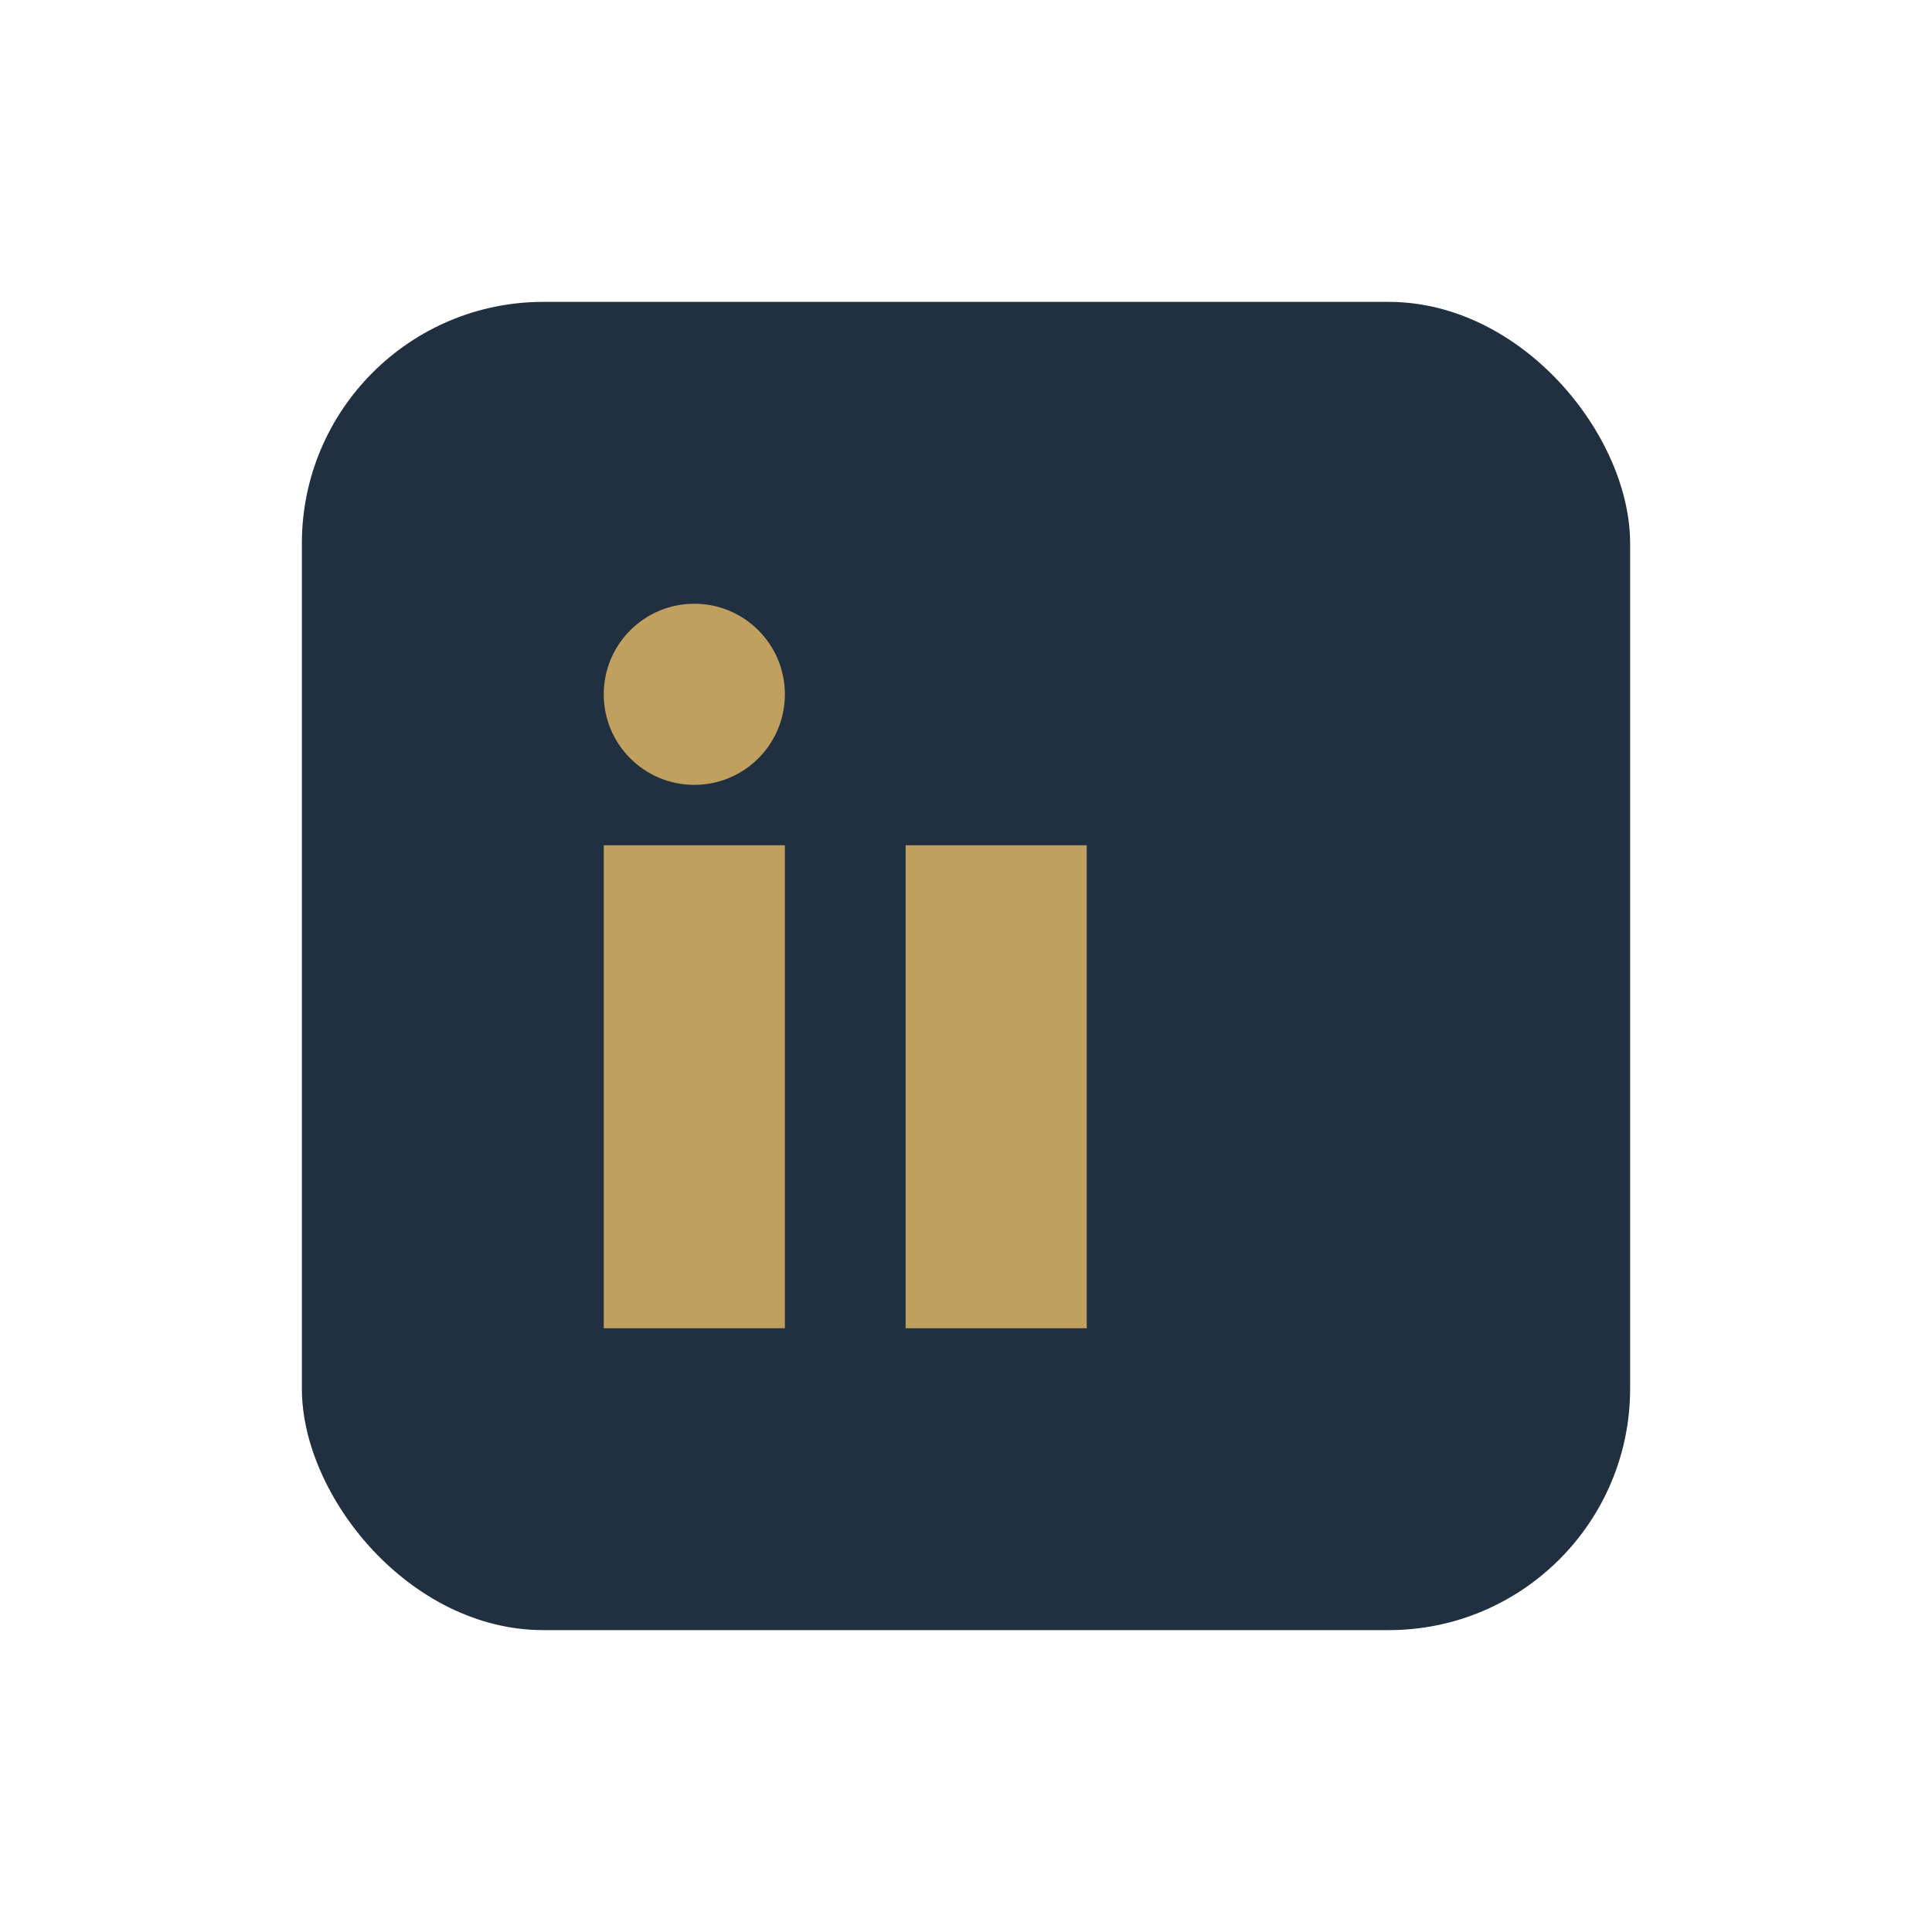
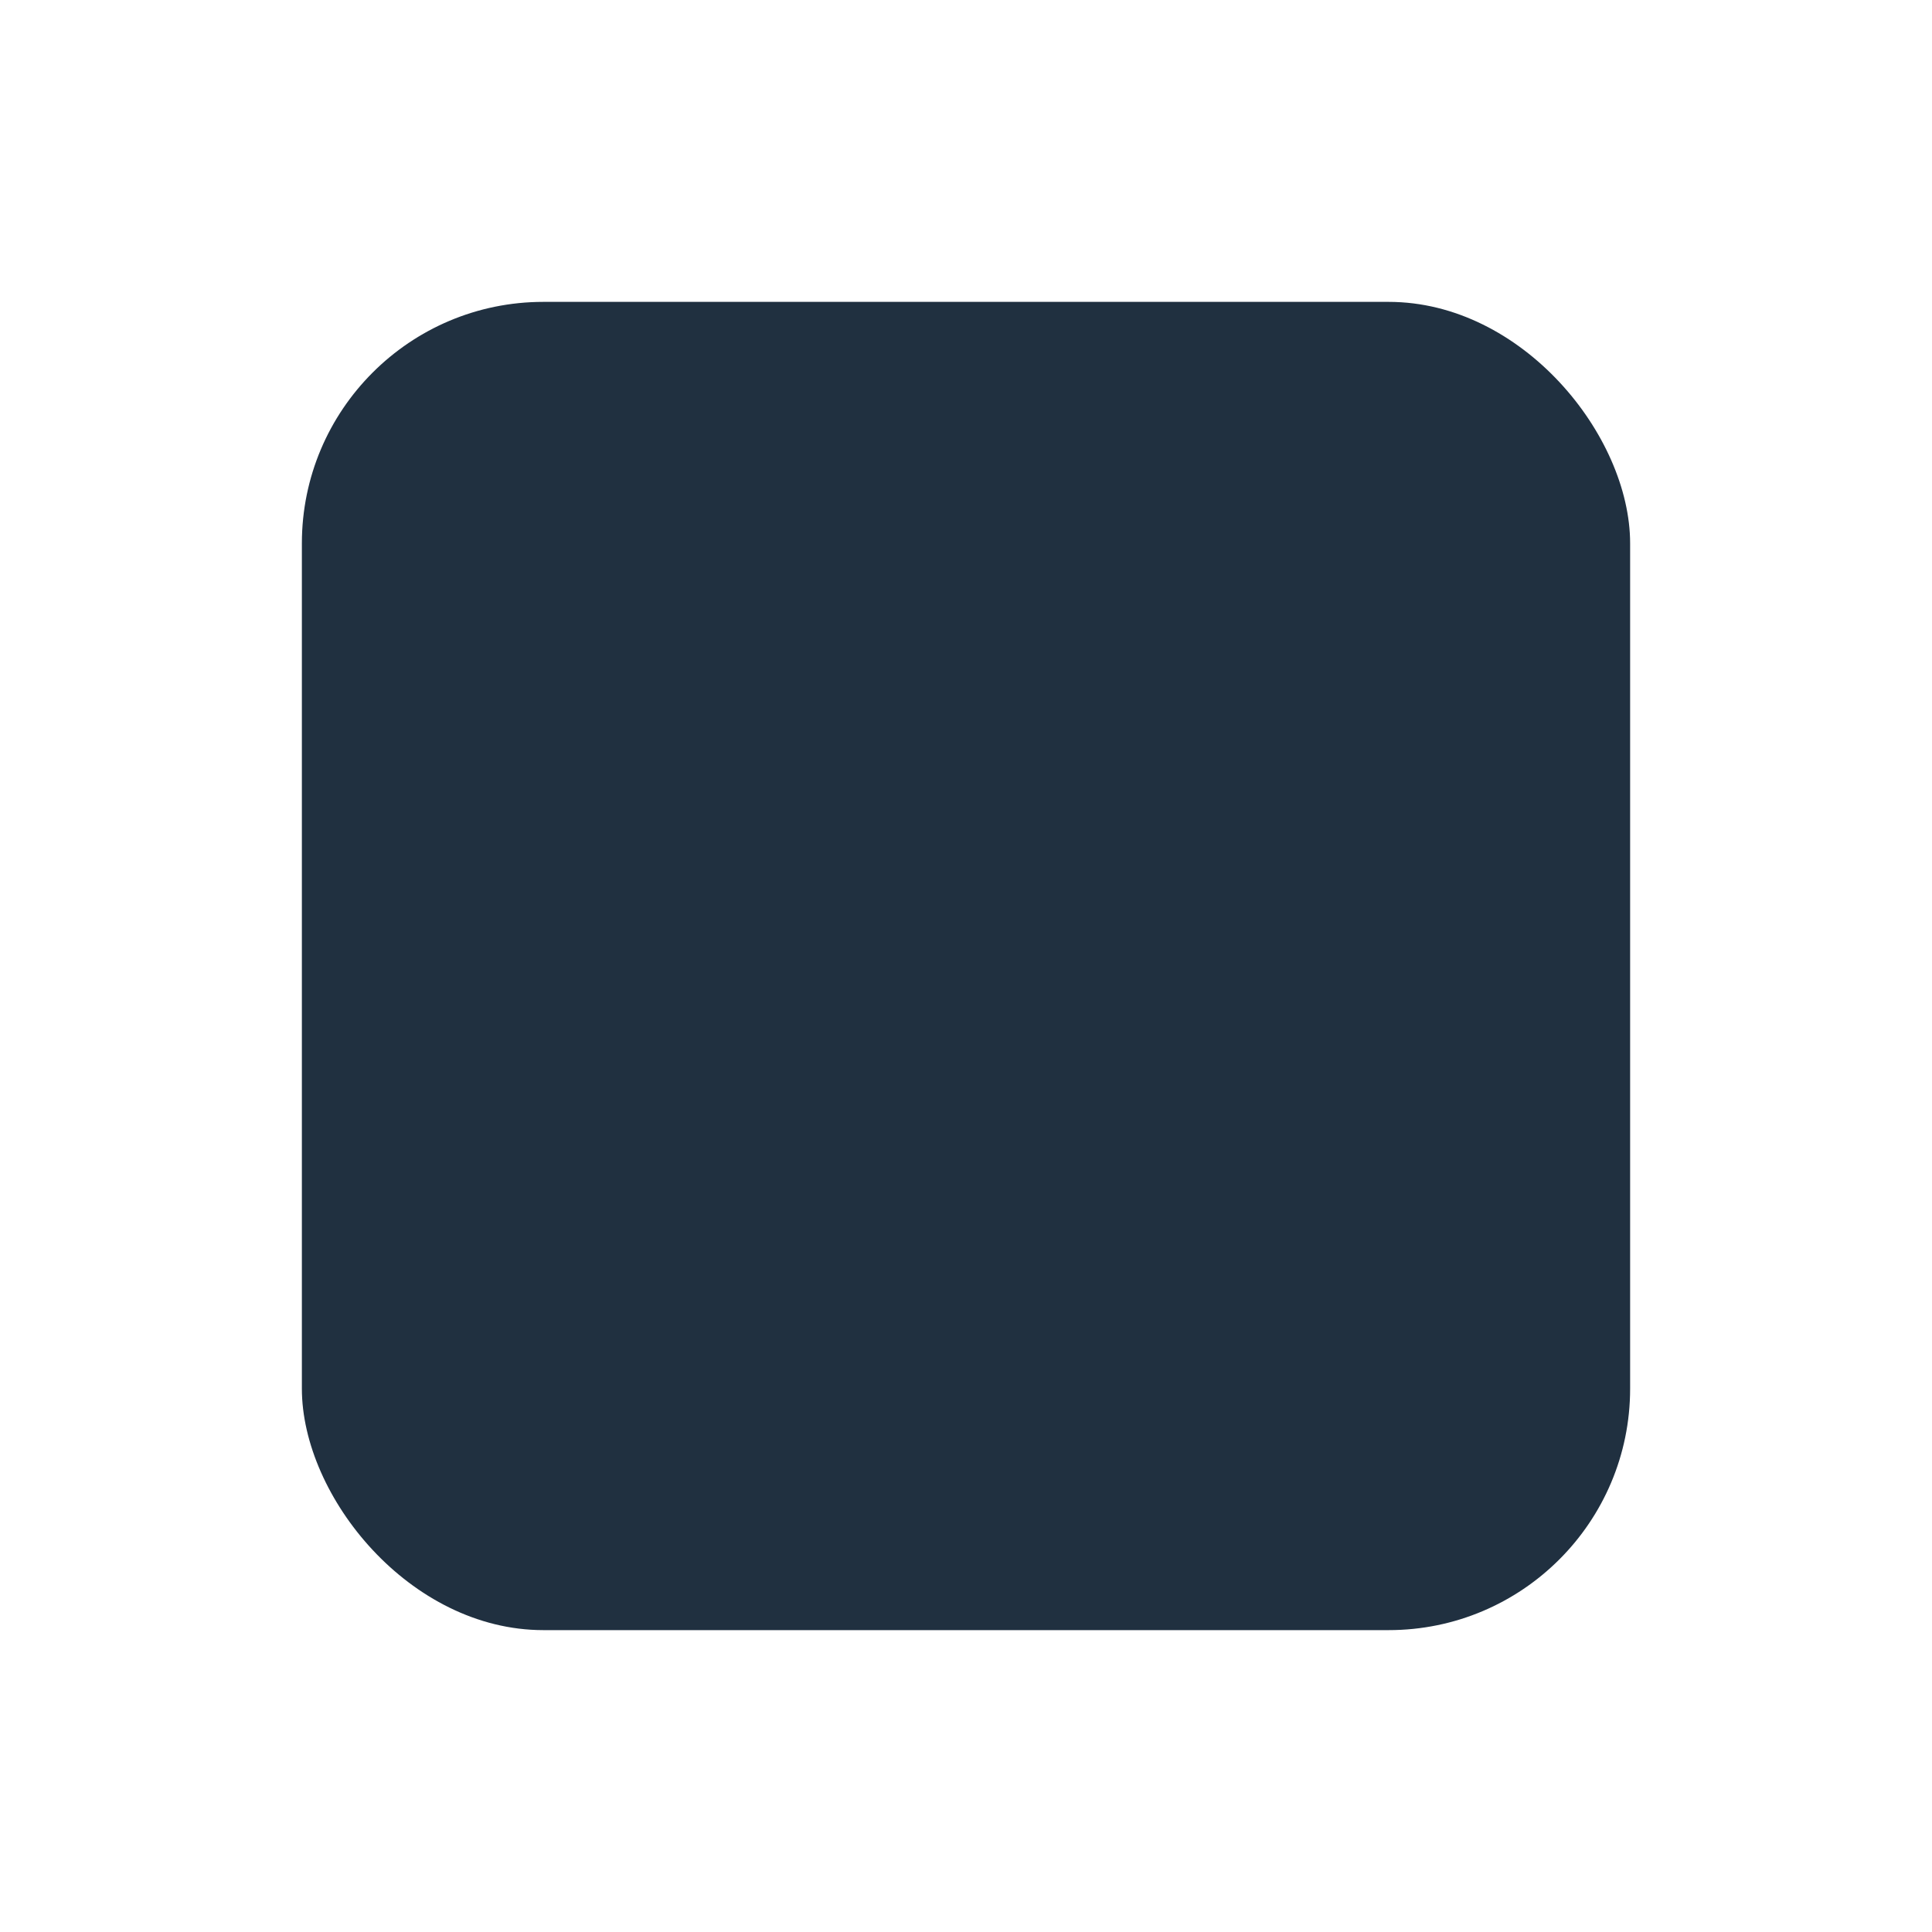
<svg xmlns="http://www.w3.org/2000/svg" width="32" height="32" viewBox="0 0 32 32">
  <rect x="5" y="5" width="22" height="22" rx="4" fill="#203040" />
-   <rect x="10" y="14" width="3" height="8" fill="#BFA05F" />
-   <rect x="15" y="14" width="3" height="8" fill="#BFA05F" />
-   <circle cx="11.5" cy="11.5" r="1.5" fill="#BFA05F" />
</svg>